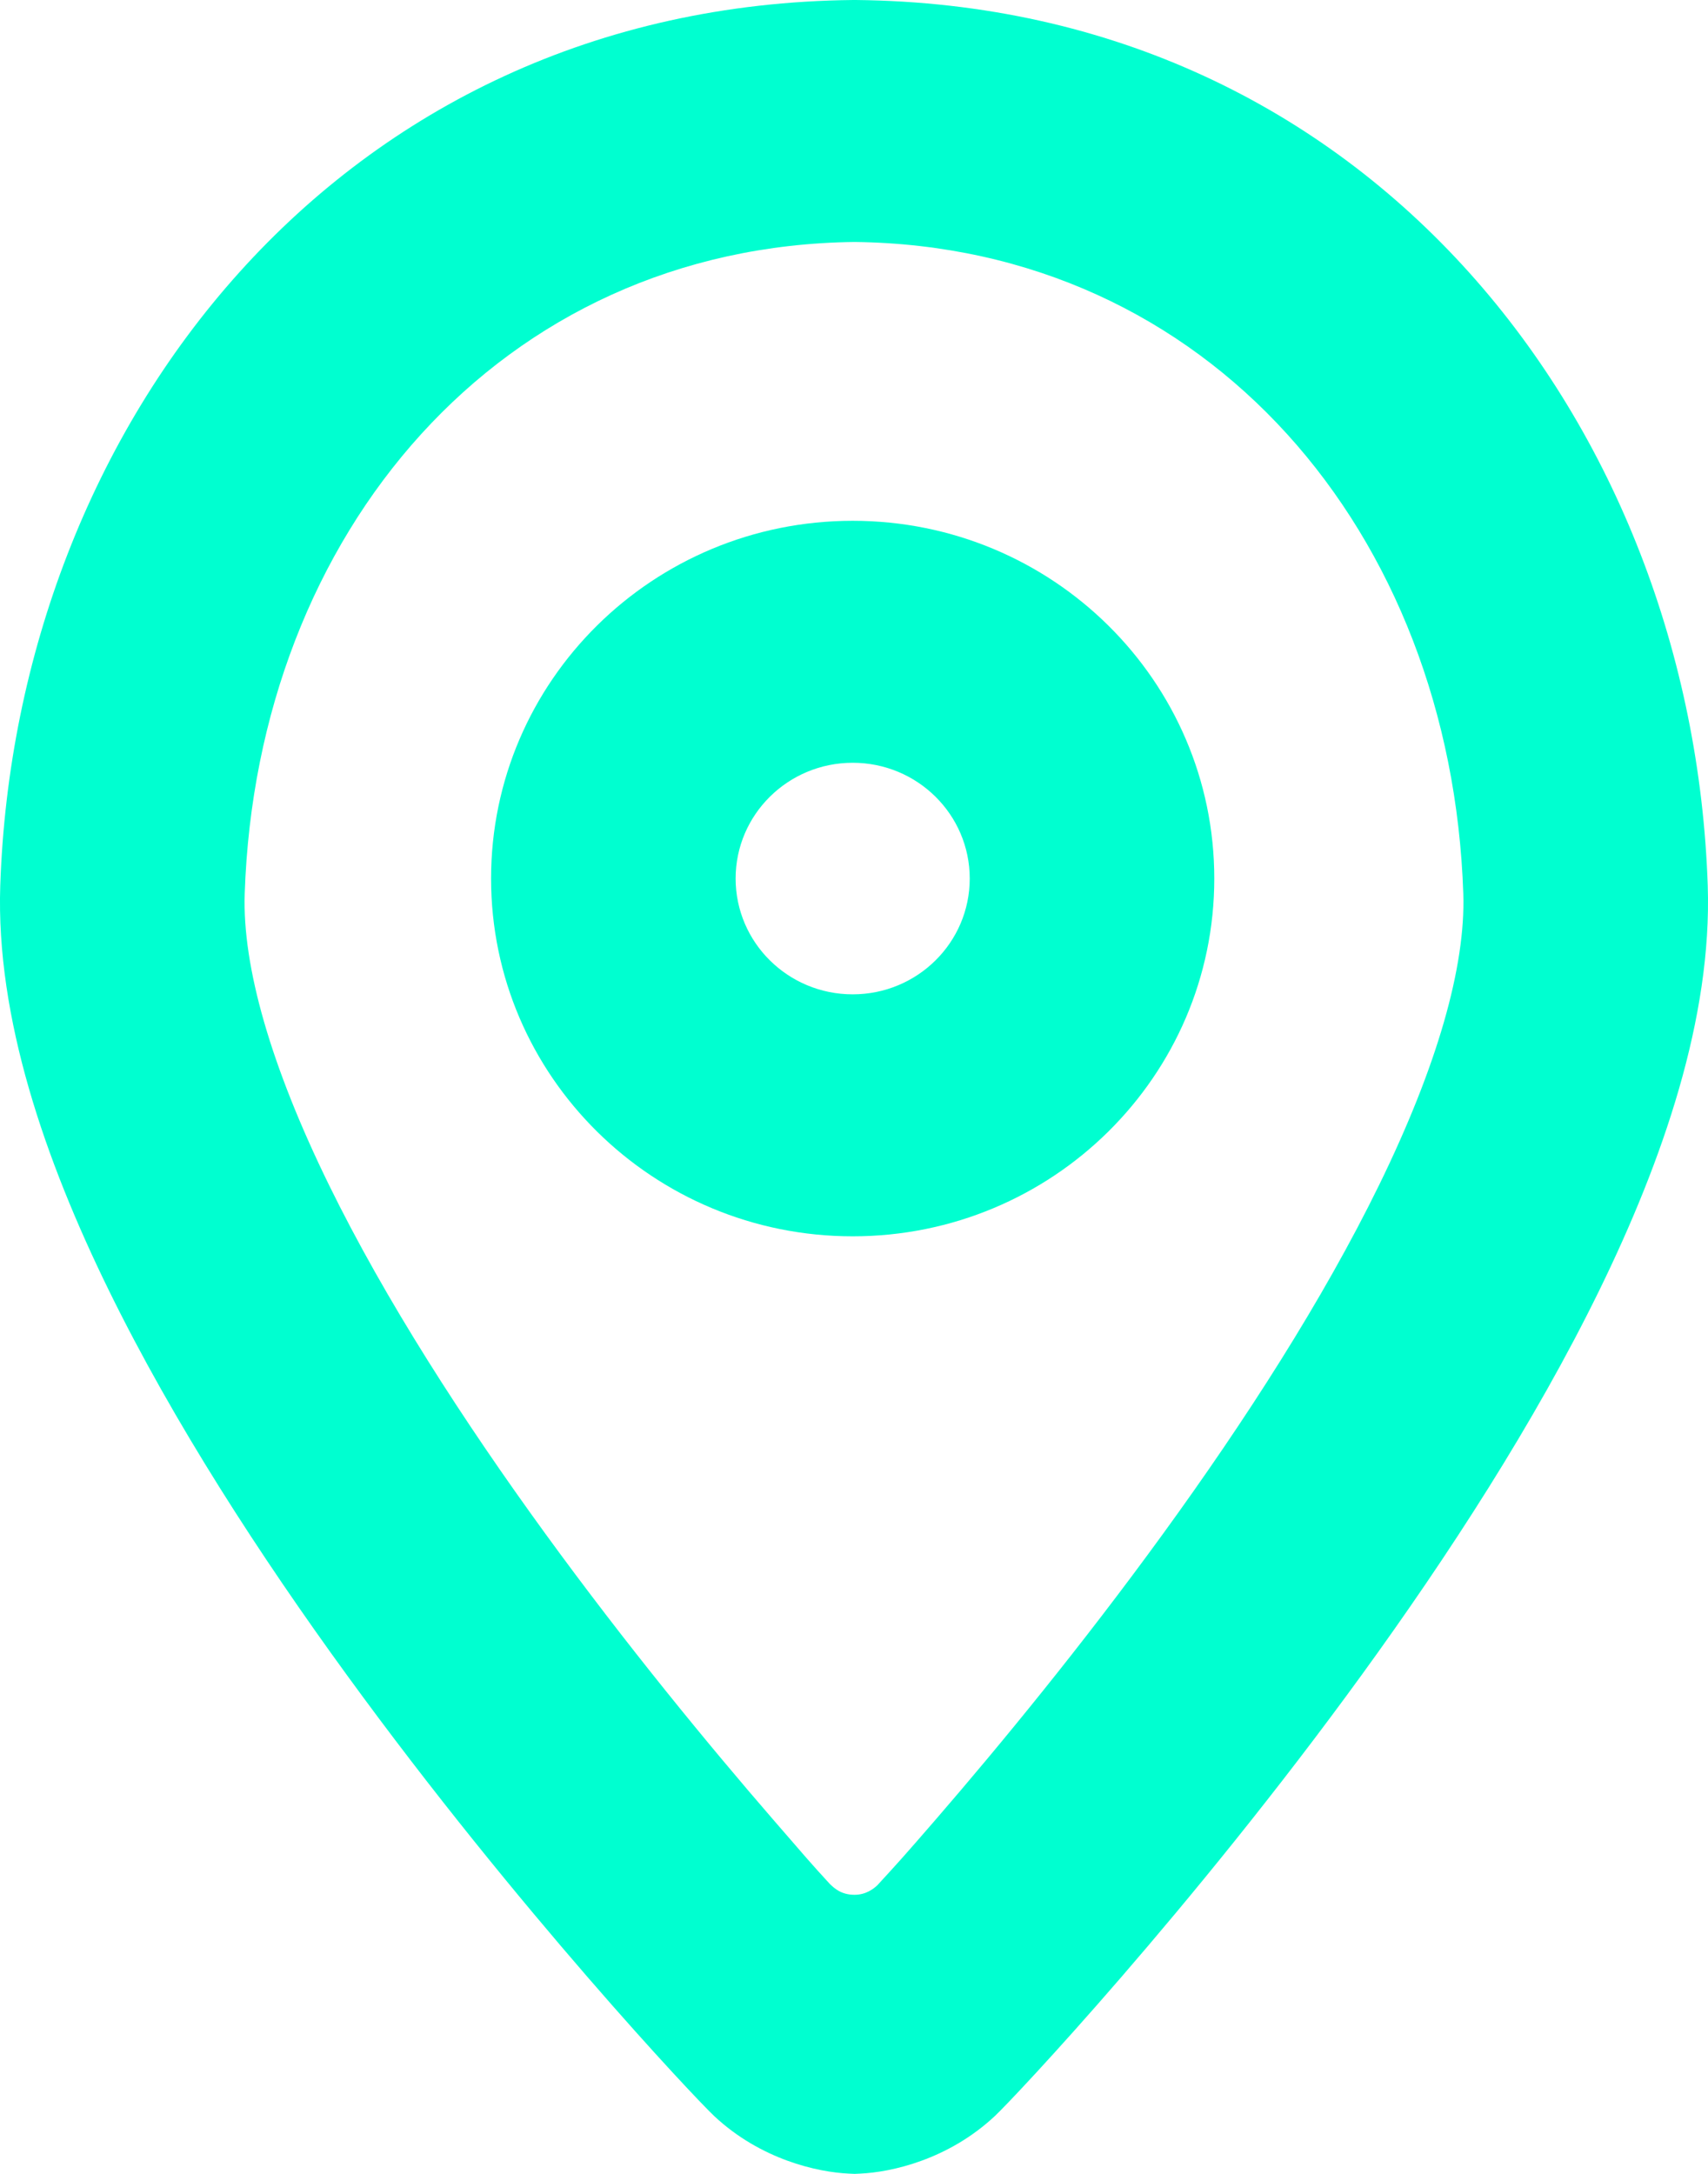
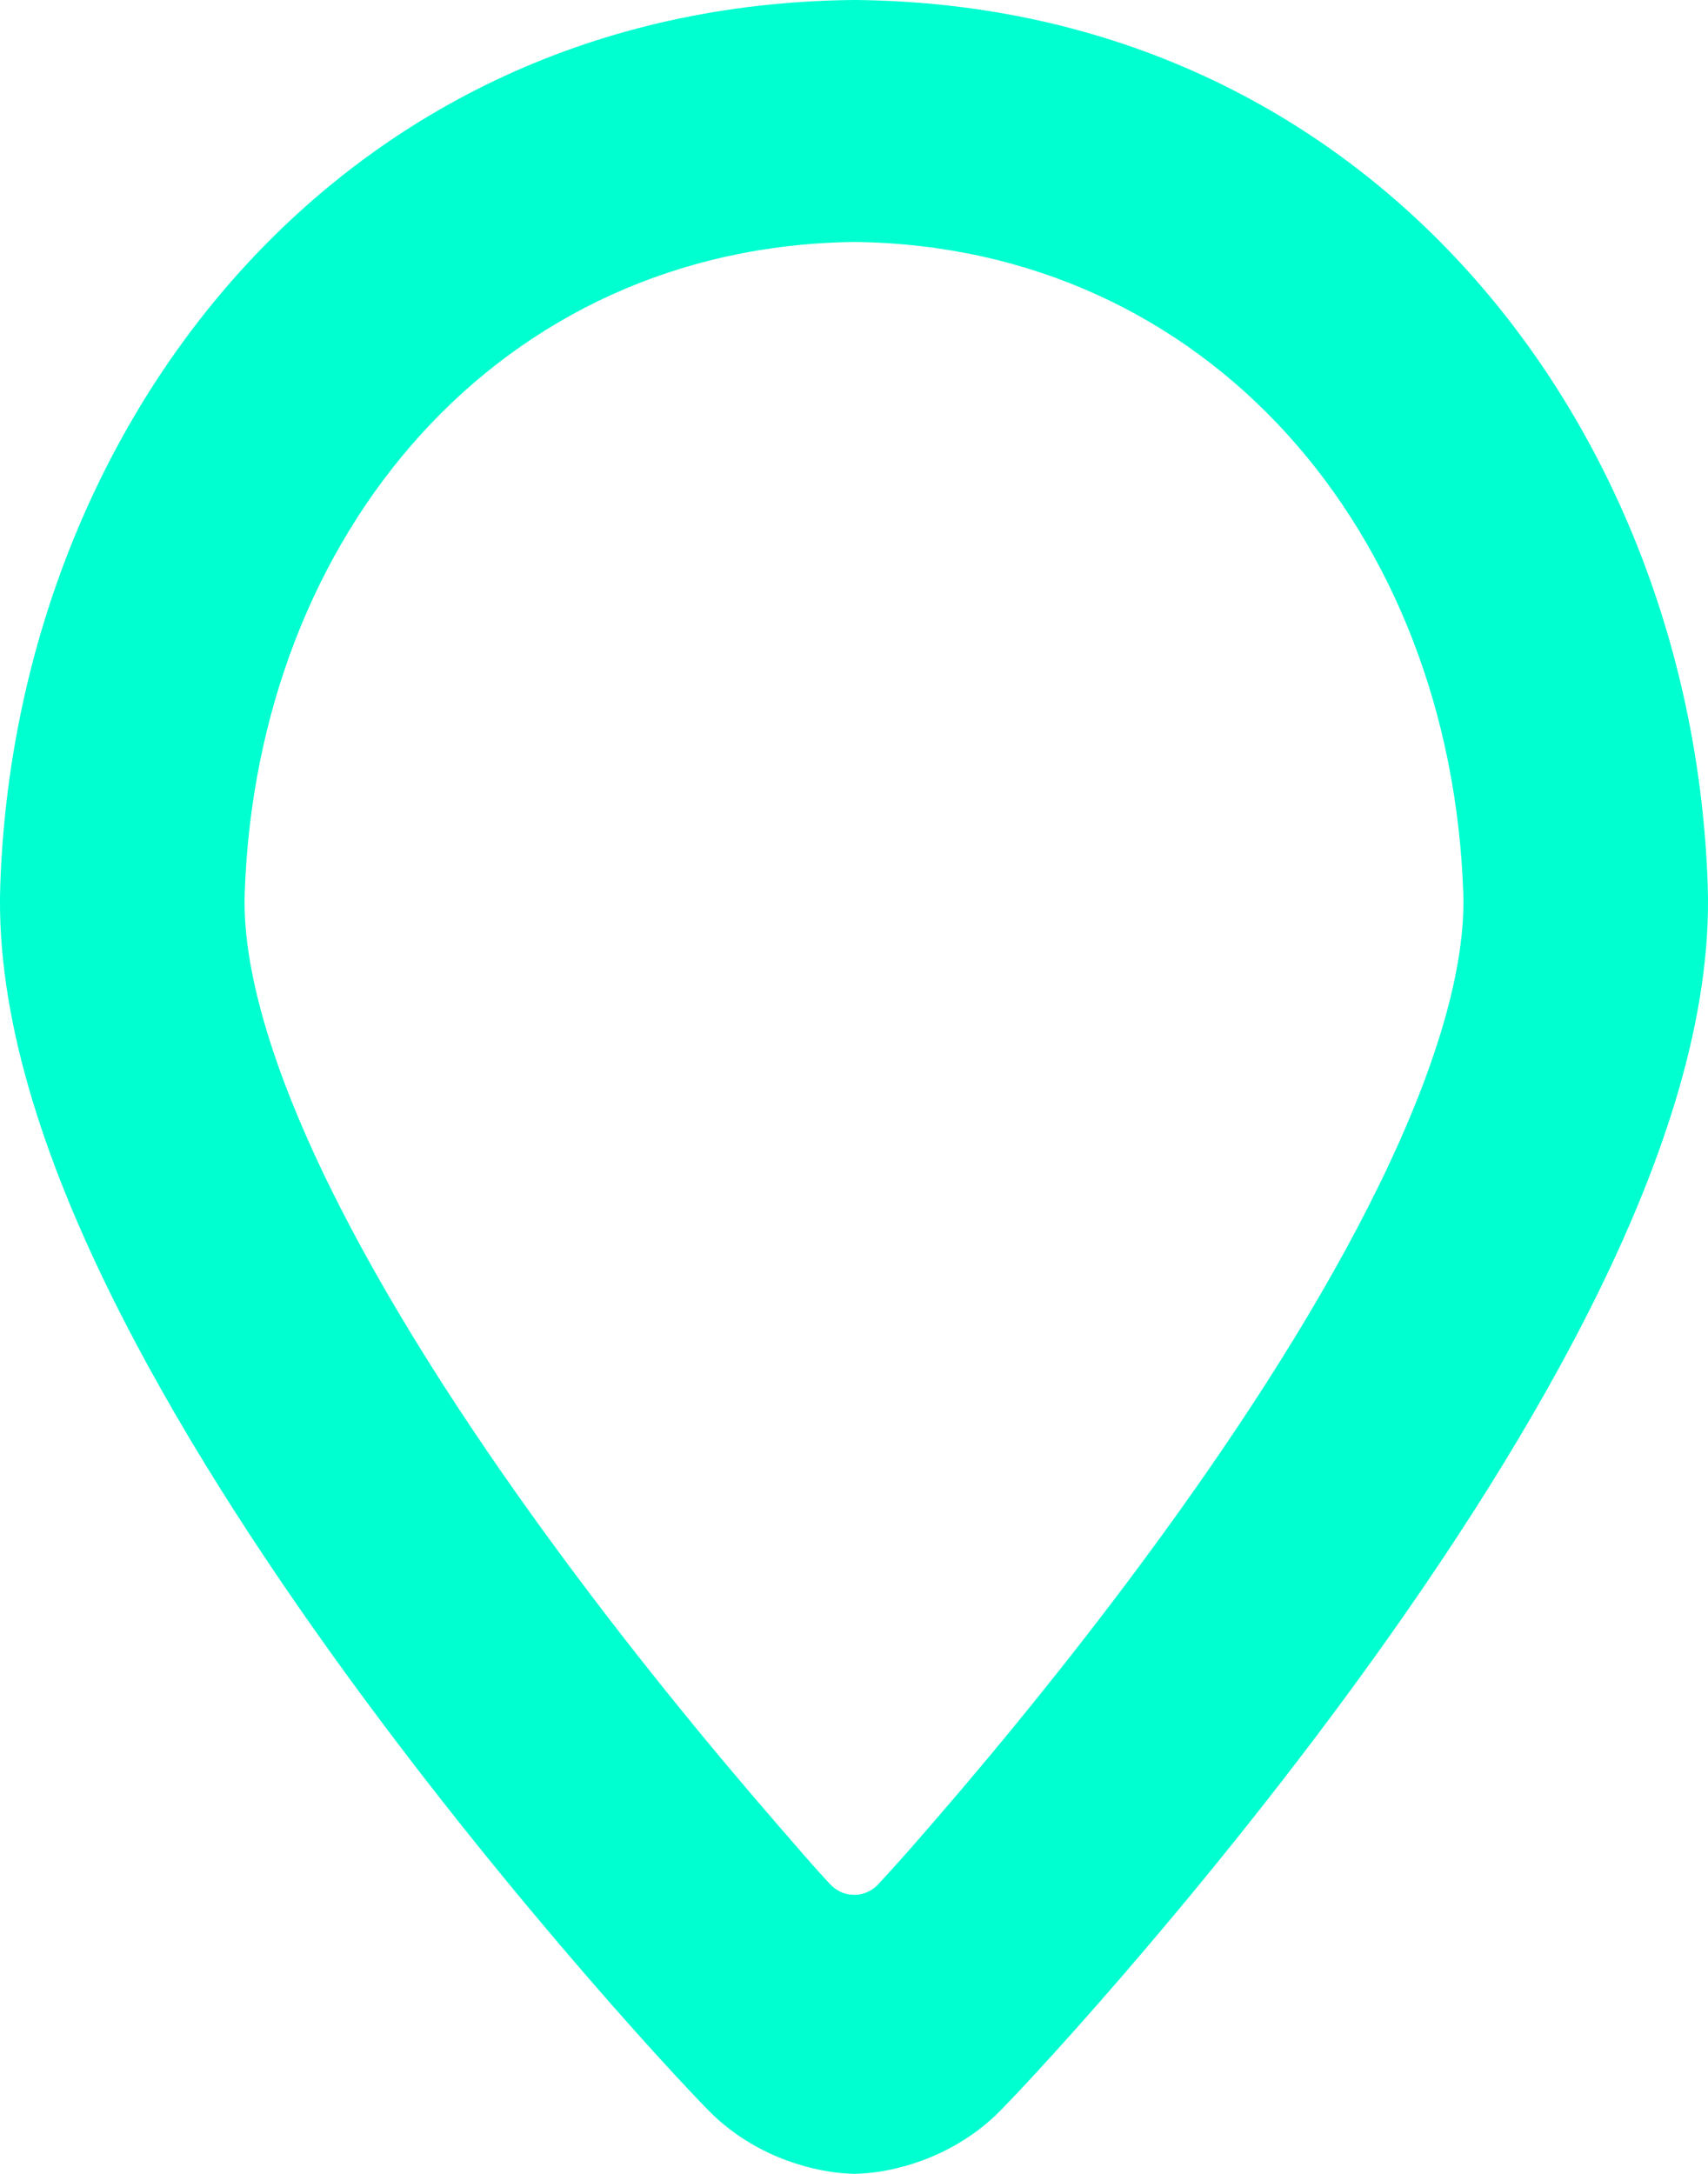
<svg xmlns="http://www.w3.org/2000/svg" width="33" height="42" viewBox="0 0 33 42" fill="none">
-   <path fill-rule="evenodd" clip-rule="evenodd" d="M23.461 16.974C23.461 20.791 20.333 23.886 16.475 23.886C12.616 23.886 9.488 20.791 9.488 16.974C9.488 13.157 12.616 10.062 16.475 10.062C20.333 10.062 23.461 13.157 23.461 16.974ZM18.736 16.974C18.736 18.21 17.724 19.211 16.475 19.211C15.226 19.211 14.213 18.21 14.213 16.974C14.213 15.738 15.226 14.737 16.475 14.737C17.724 14.737 18.736 15.738 18.736 16.974Z" fill="#00FFD0" />
  <path fill-rule="evenodd" clip-rule="evenodd" d="M16.534 0L16.511 0L16.487 0C6.527 0.099 0.303 8.232 0.005 17.111C-0.08 19.663 0.871 22.414 2.101 24.926C3.357 27.491 5.036 30.072 6.698 32.357C10.003 36.902 13.43 40.538 13.8 40.884C14.701 41.727 15.801 41.968 16.401 41.995L16.511 42L16.62 41.995C17.221 41.968 18.32 41.726 19.221 40.883C19.591 40.537 23.013 36.901 26.312 32.356C27.971 30.071 29.649 27.49 30.902 24.925C32.13 22.412 33.08 19.662 32.995 17.111C32.698 8.235 26.484 0.099 16.534 0ZM4.728 17.266C4.961 10.297 9.659 4.756 16.511 4.675C23.347 4.756 28.039 10.294 28.272 17.266C28.319 18.679 27.765 20.604 26.648 22.89C25.557 25.123 24.048 27.462 22.474 29.629C20.907 31.788 19.312 33.727 18.077 35.156C17.46 35.869 17.33 36.012 16.95 36.425C16.877 36.493 16.732 36.608 16.51 36.608C16.248 36.608 16.118 36.478 16.036 36.402C15.655 35.988 15.556 35.868 14.938 35.155C13.701 33.726 12.103 31.786 10.534 29.628C8.958 27.46 7.447 25.121 6.354 22.889C5.235 20.603 4.681 18.678 4.728 17.266Z" fill="#00FFD0" />
</svg>